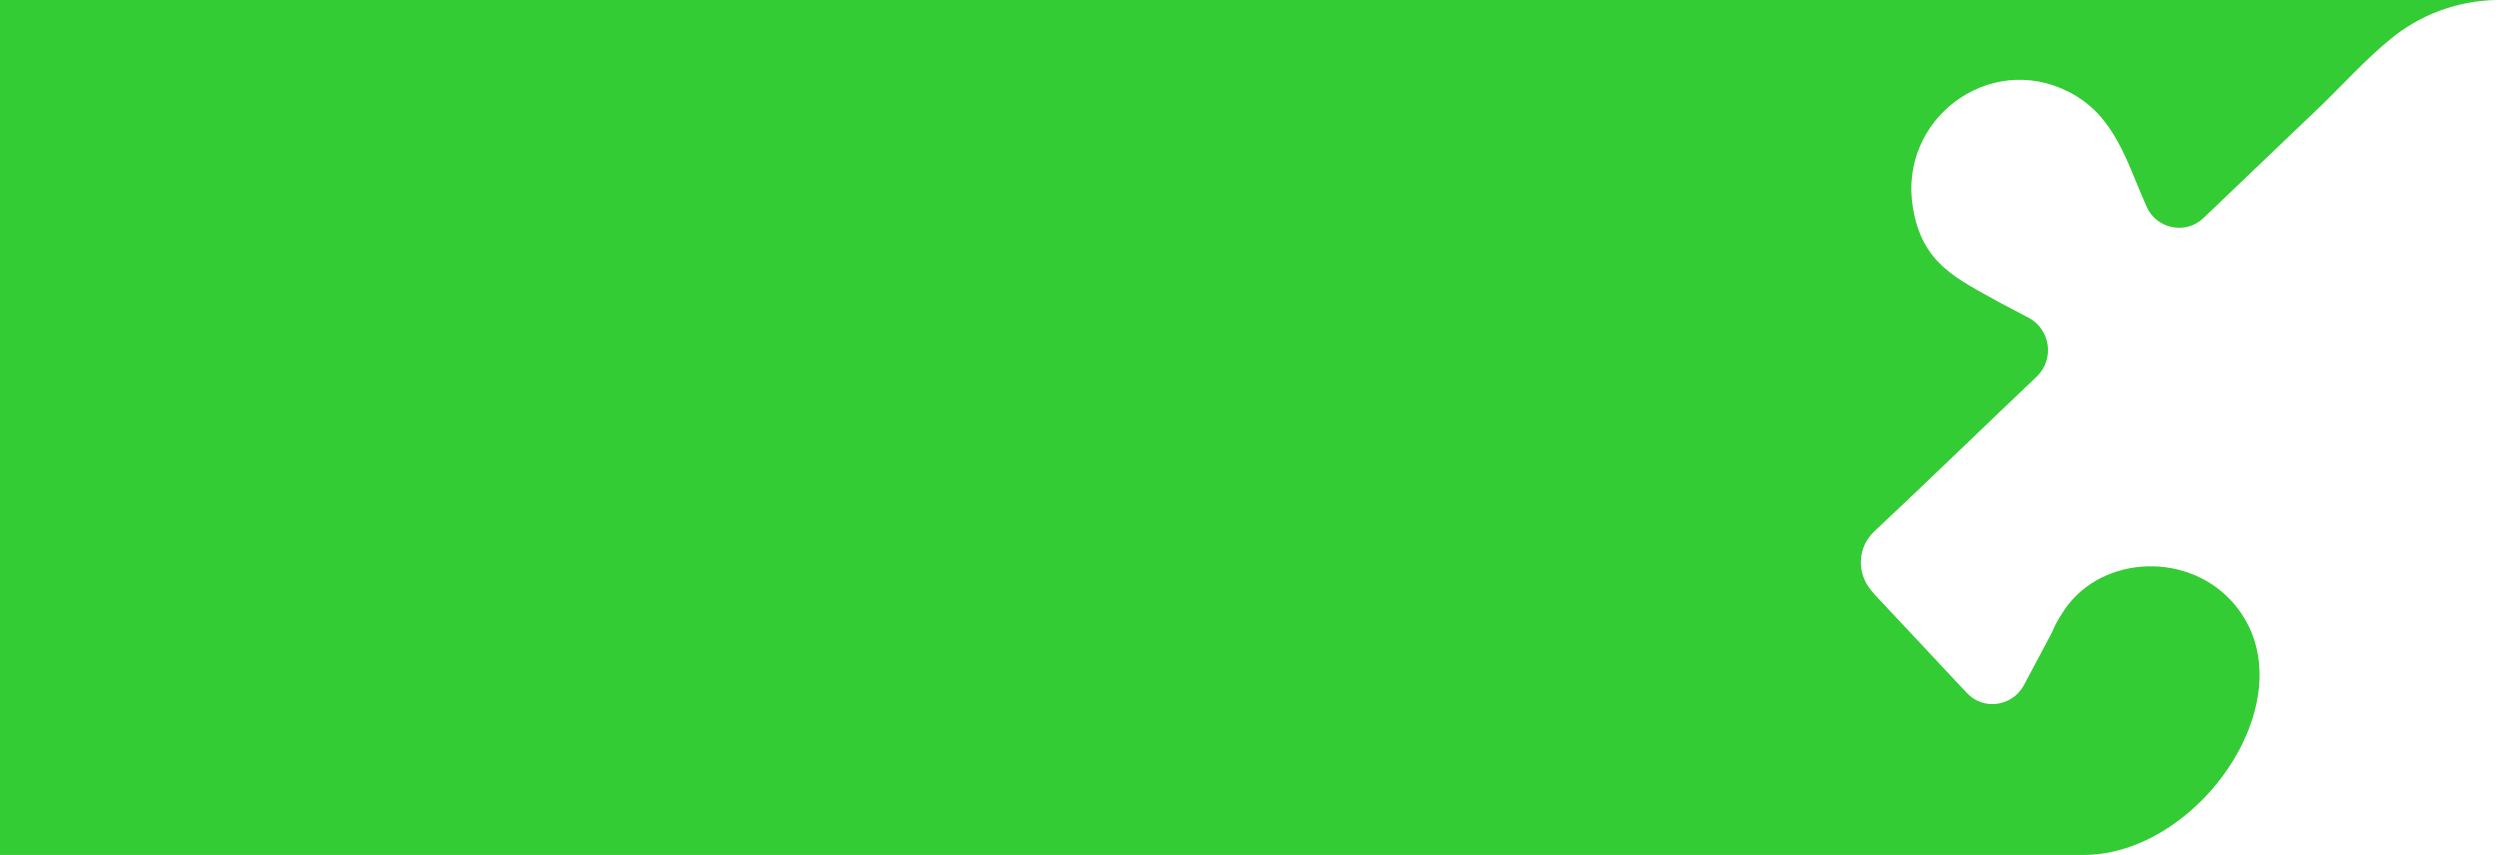
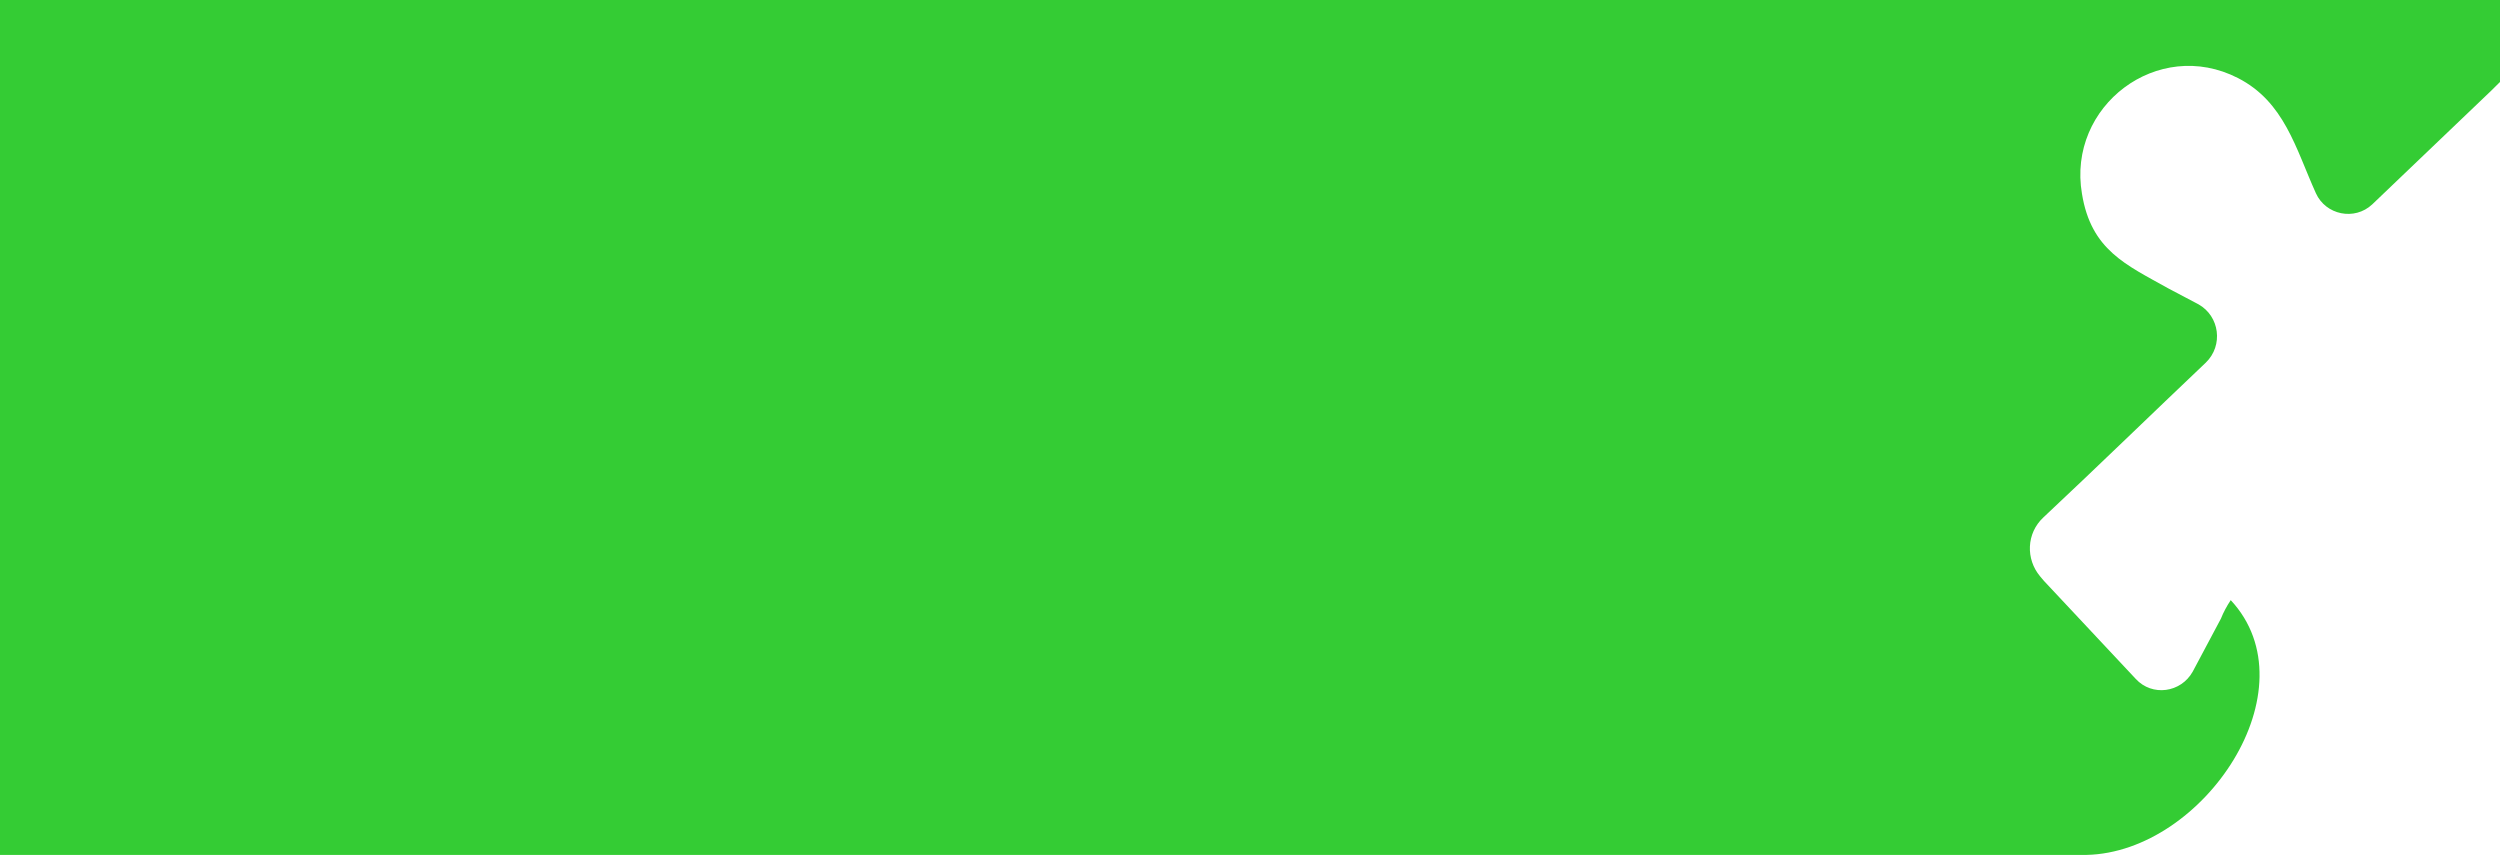
<svg xmlns="http://www.w3.org/2000/svg" version="1.1" id="Layer_1" x="0px" y="0px" width="108.17px" height="36.99px" viewBox="0 0 108.17 36.99" enable-background="new 0 0 108.17 36.99" xml:space="preserve">
-   <path fill-rule="evenodd" clip-rule="evenodd" fill="#34cc34" d="M108.169,0H0v36.99h90.284c5.073-0.115,9.808-7.187,6.235-11.023  c-2.041-2.176-5.811-1.889-7.313,0.602c-0.17,0.258-0.311,0.516-0.425,0.802l-1.219,2.29c-0.511,0.916-1.757,1.088-2.466,0.315  l-3.969-4.237c-0.057-0.057-0.113-0.143-0.17-0.201c-0.624-0.744-0.595-1.86,0.142-2.547c2.353-2.205,4.706-4.496,7.03-6.7  c0.766-0.744,0.595-2.004-0.313-2.519l-1.304-0.688c-1.843-1.031-3.345-1.66-3.742-4.094c-0.652-3.809,3.288-6.786,6.747-5.012  c2.013,1.031,2.495,3.035,3.373,4.982c0.425,0.945,1.673,1.203,2.438,0.486l4.733-4.523c1.077-1.002,2.268-2.348,3.373-3.234  c1.247-1.031,2.863-1.661,4.593-1.689H108.169z" />
+   <path fill-rule="evenodd" clip-rule="evenodd" fill="#34cc34" d="M108.169,0H0v36.99h90.284c5.073-0.115,9.808-7.187,6.235-11.023  c-0.17,0.258-0.311,0.516-0.425,0.802l-1.219,2.29c-0.511,0.916-1.757,1.088-2.466,0.315  l-3.969-4.237c-0.057-0.057-0.113-0.143-0.17-0.201c-0.624-0.744-0.595-1.86,0.142-2.547c2.353-2.205,4.706-4.496,7.03-6.7  c0.766-0.744,0.595-2.004-0.313-2.519l-1.304-0.688c-1.843-1.031-3.345-1.66-3.742-4.094c-0.652-3.809,3.288-6.786,6.747-5.012  c2.013,1.031,2.495,3.035,3.373,4.982c0.425,0.945,1.673,1.203,2.438,0.486l4.733-4.523c1.077-1.002,2.268-2.348,3.373-3.234  c1.247-1.031,2.863-1.661,4.593-1.689H108.169z" />
</svg>